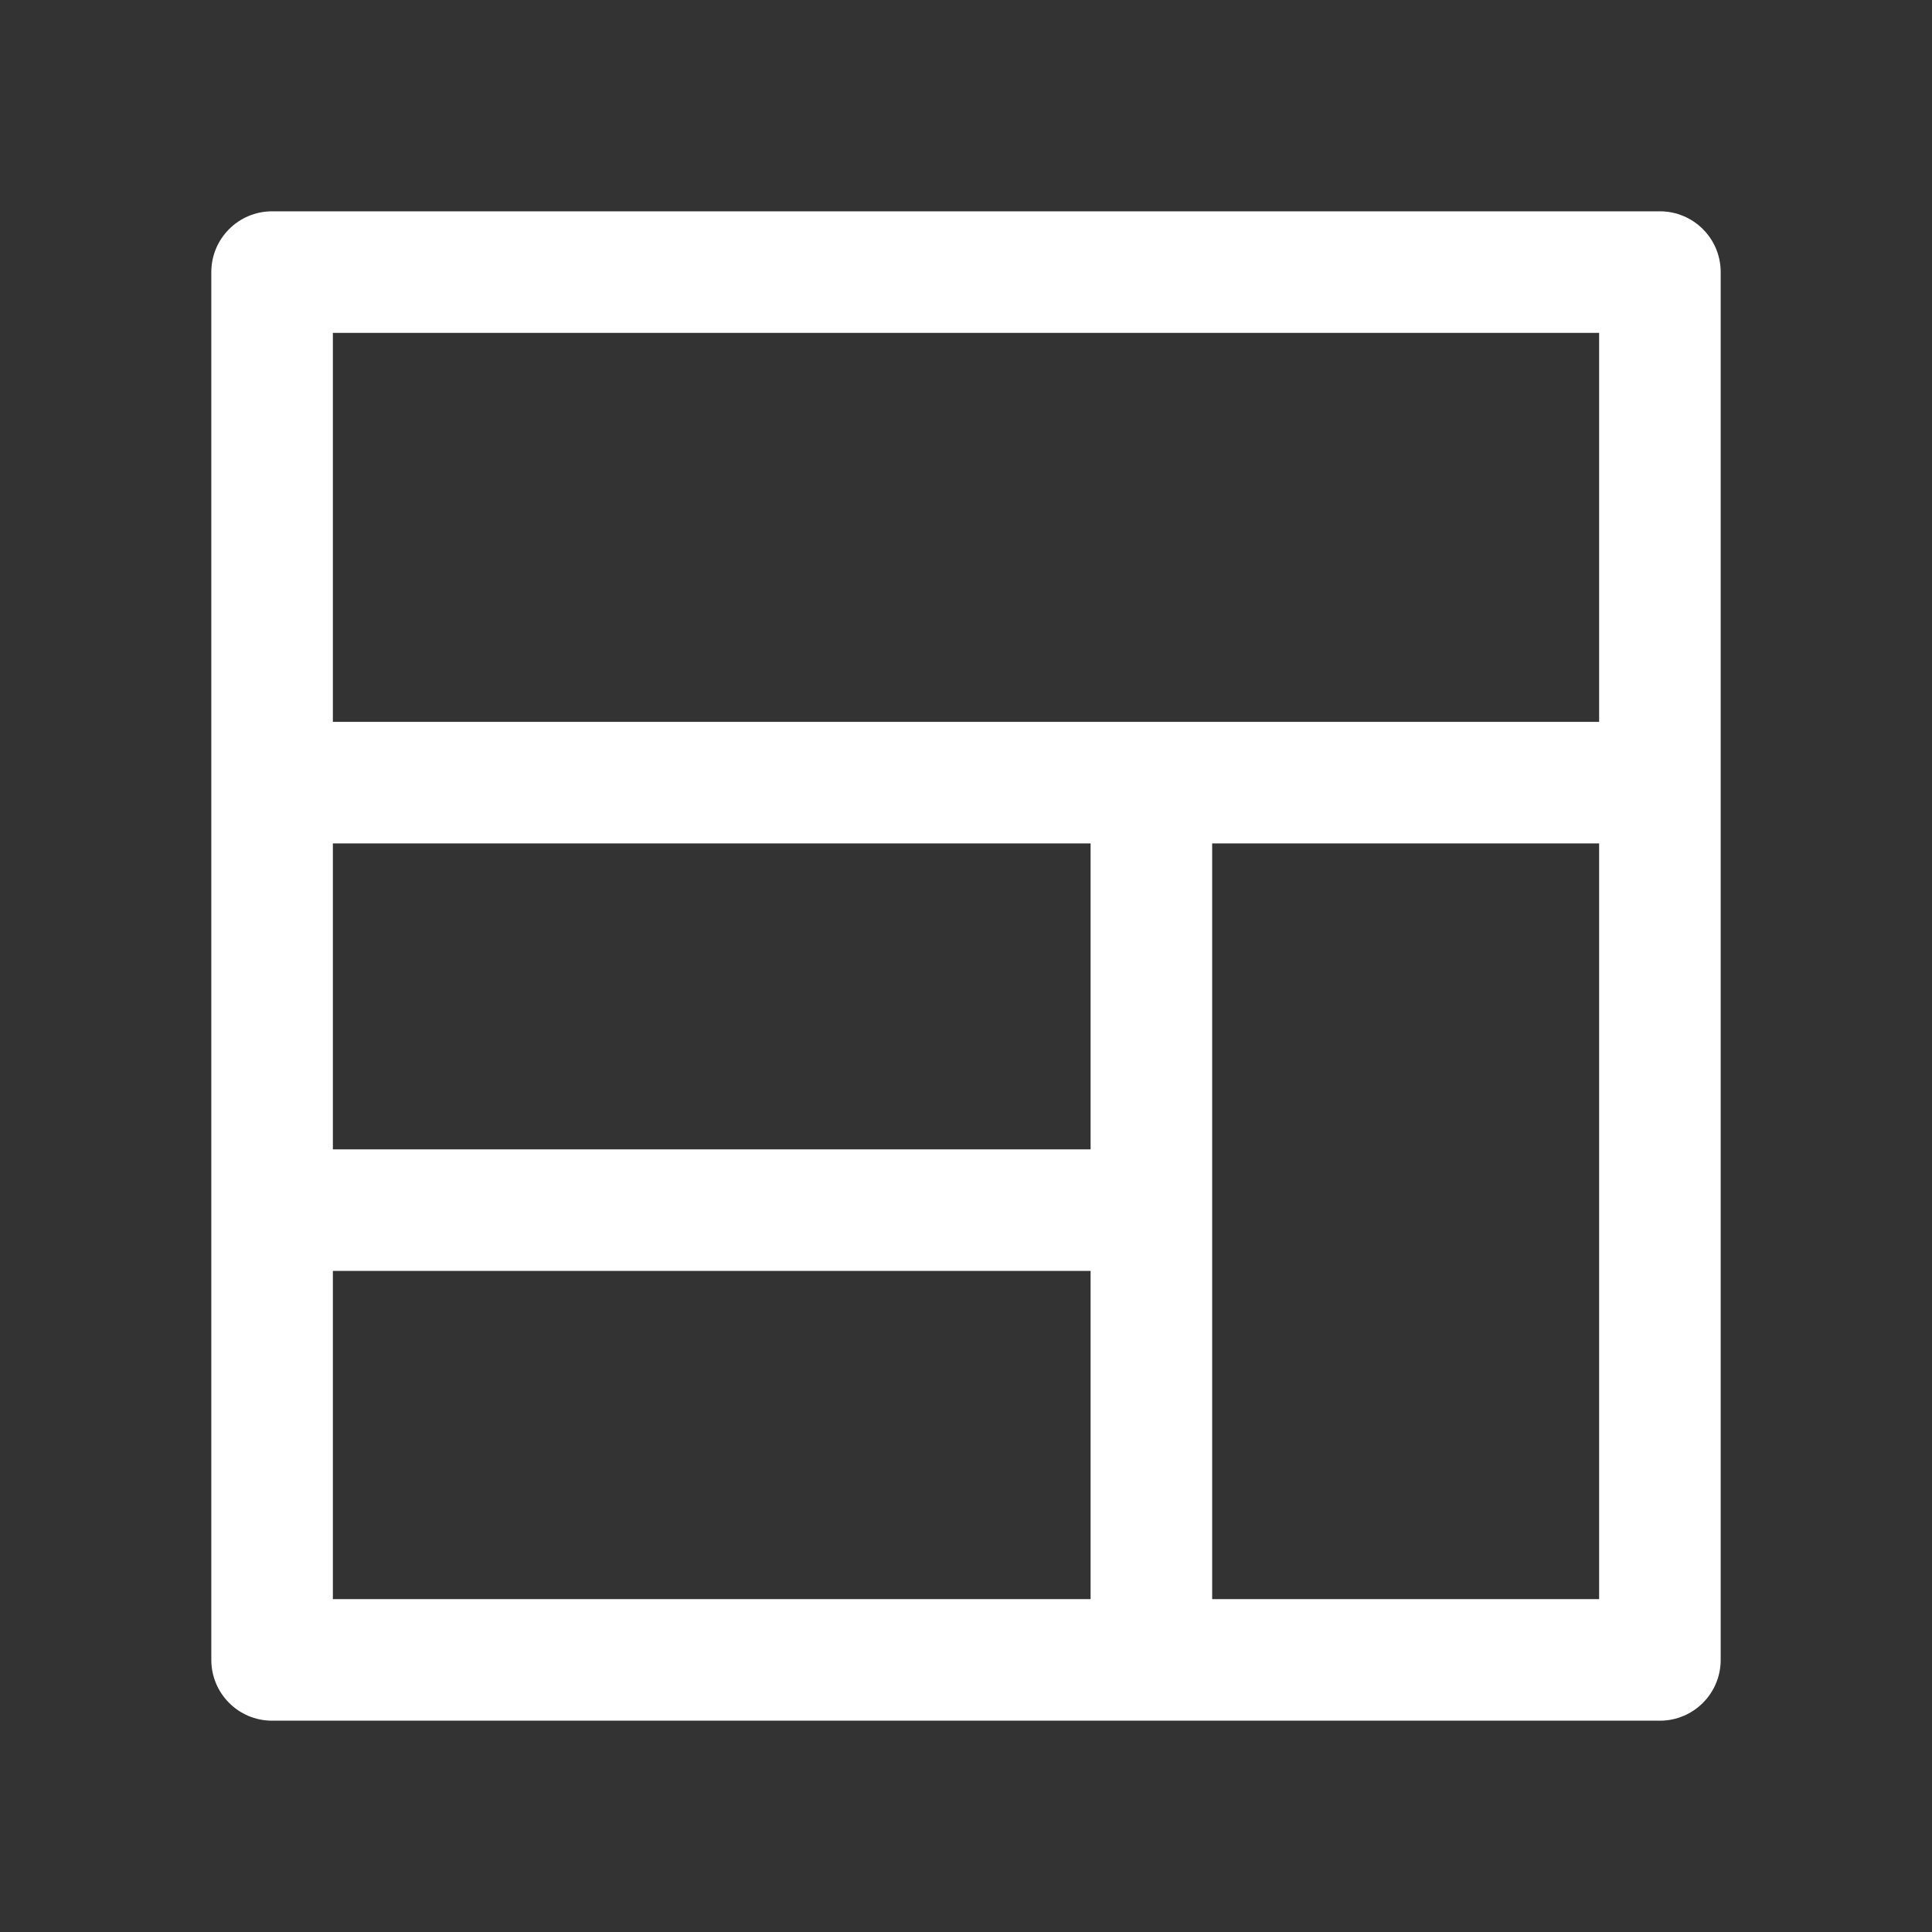
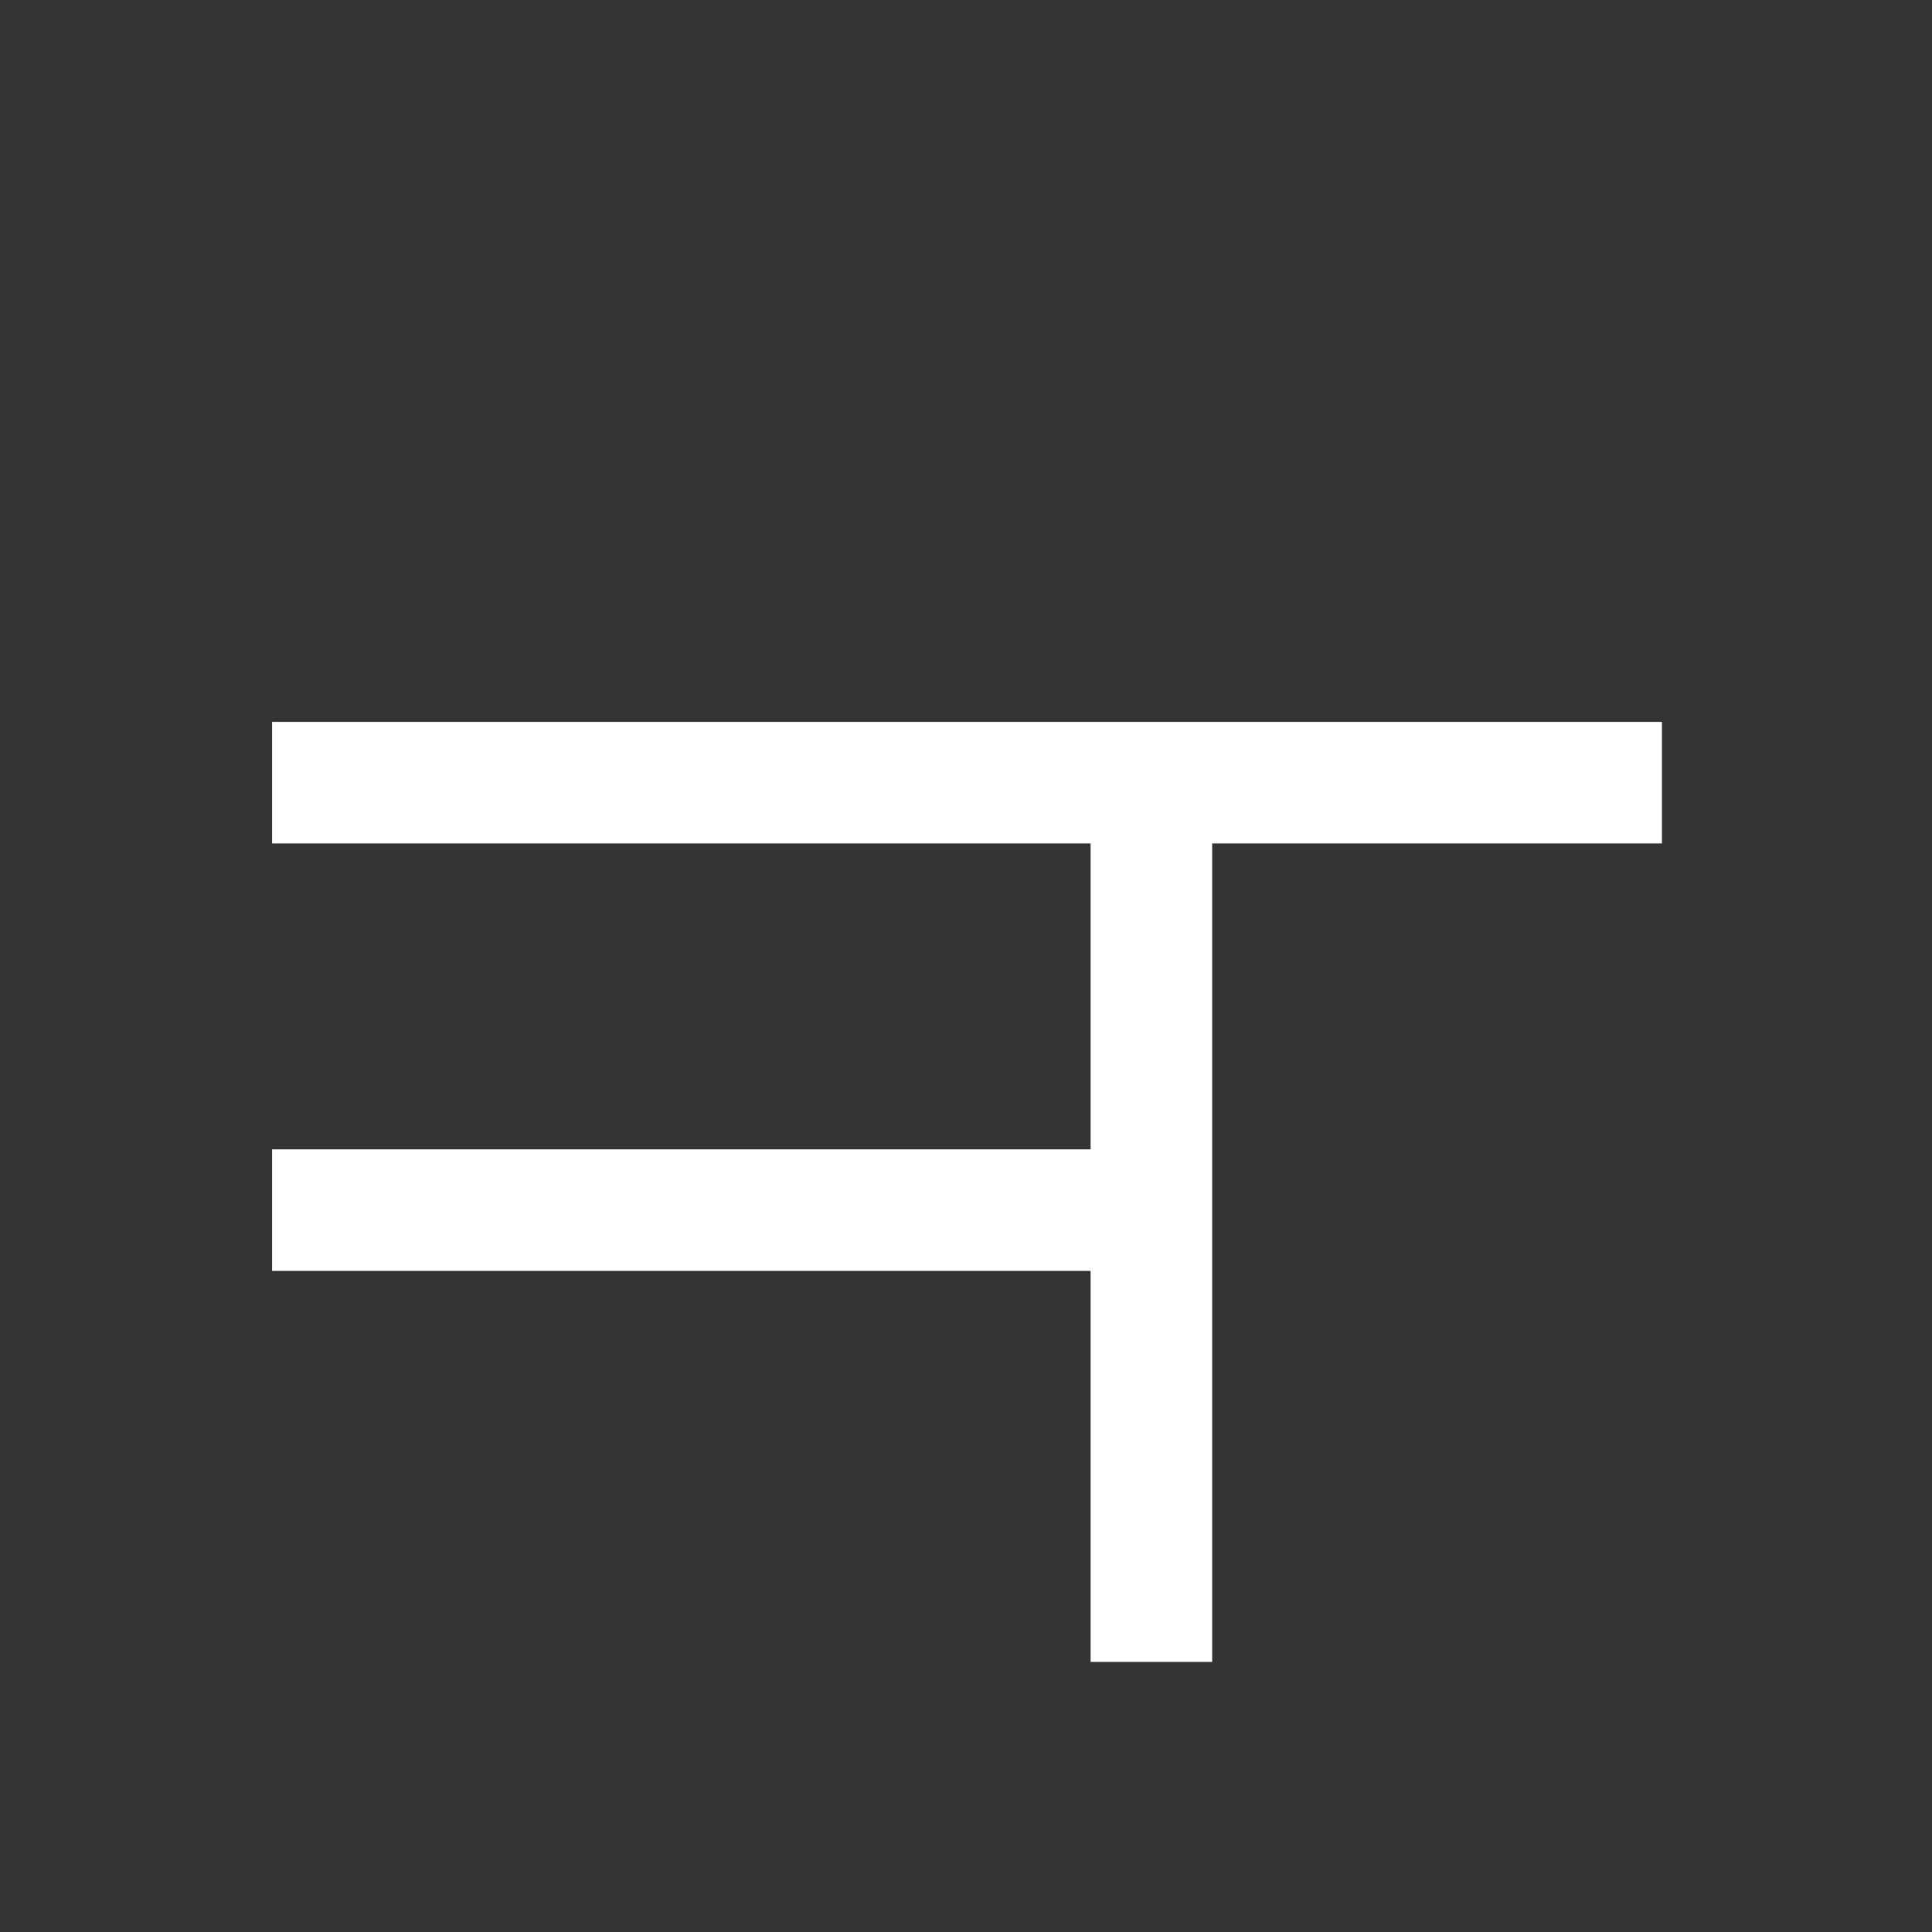
<svg xmlns="http://www.w3.org/2000/svg" width="512" height="512" viewBox="0 0 512 512" fill="none">
  <rect x="0" y="0" width="512" height="512" fill="#333333" stroke="none" />
-   <path d="M439.893 56H72.107C63.211 56 56 63.211 56 72.107V439.892C56 448.789 63.211 456 72.107 456H439.892C448.789 456 456 448.789 456 439.893V72.107C456 63.211 448.789 56 439.893 56ZM423.785 423.785H88.215V88.215H423.785V423.785Z" fill="white" />
  <path d="M440.429 191.302H72.107V223.517H440.429V191.302Z" fill="white" />
  <path d="M321.235 207.409H289.02V440.43H321.235V207.409Z" fill="white" />
  <path d="M305.127 304.591H72.107V336.805H305.127V304.591Z" fill="white" />
</svg>